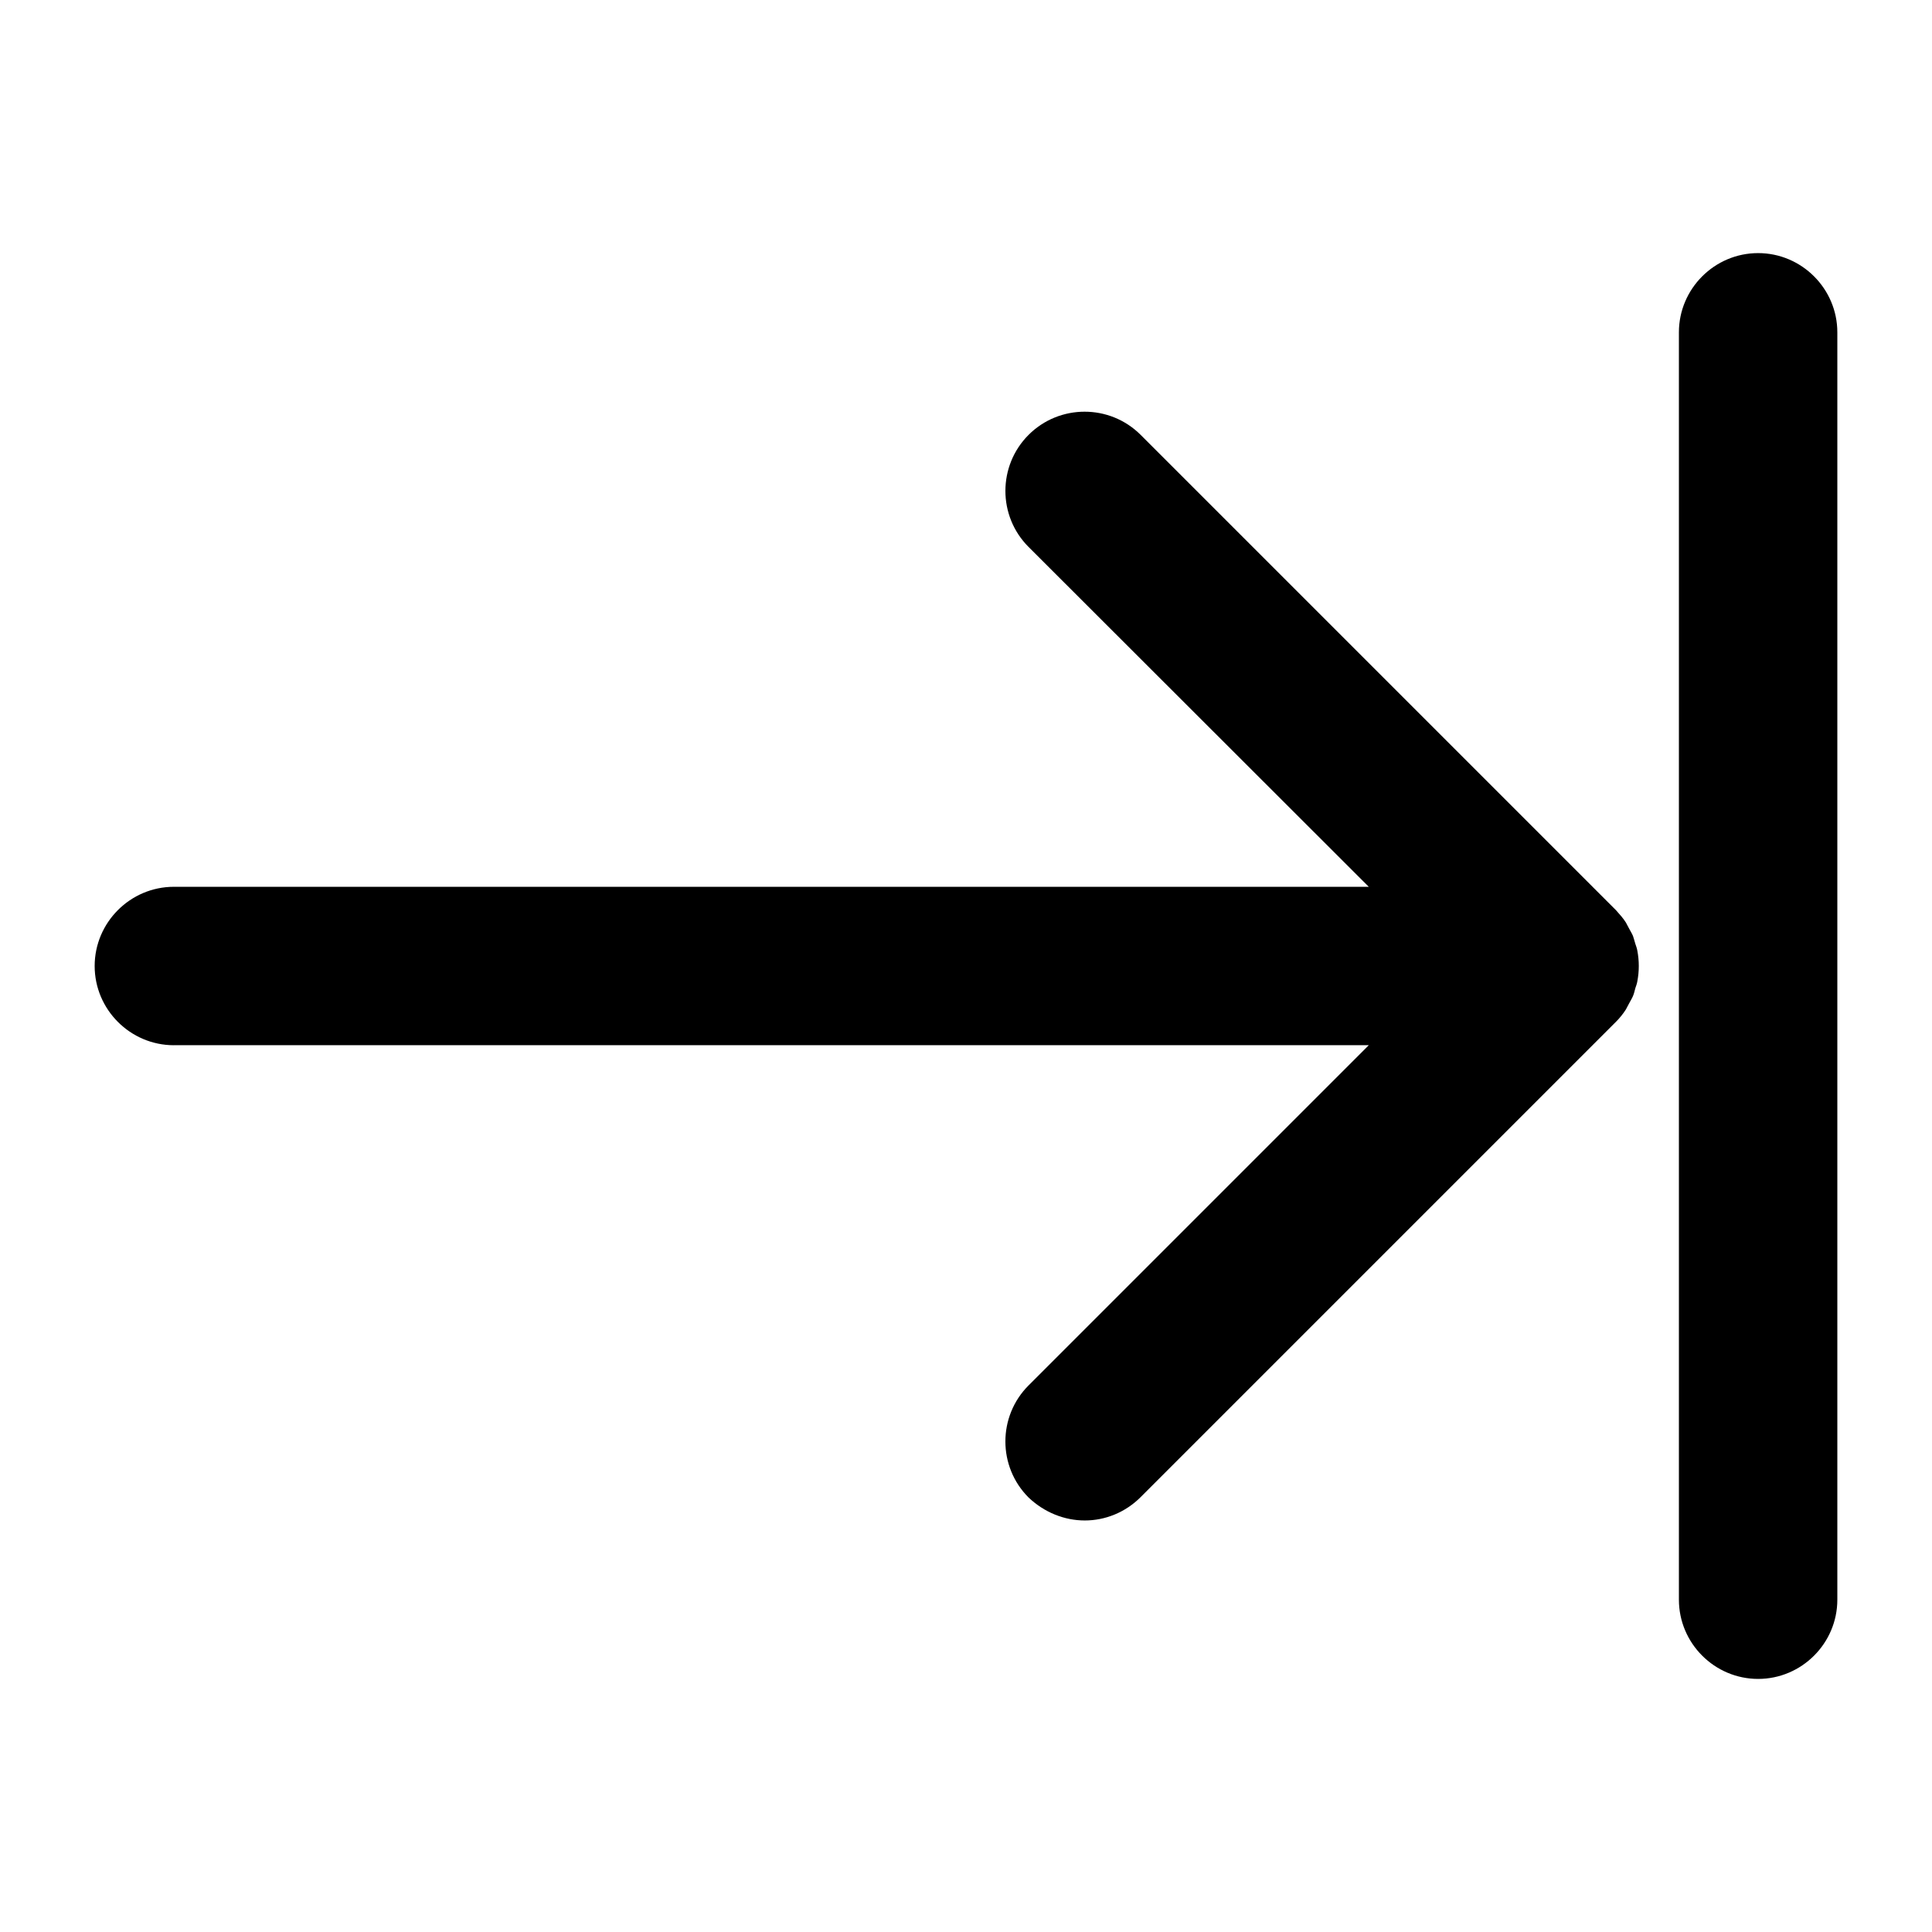
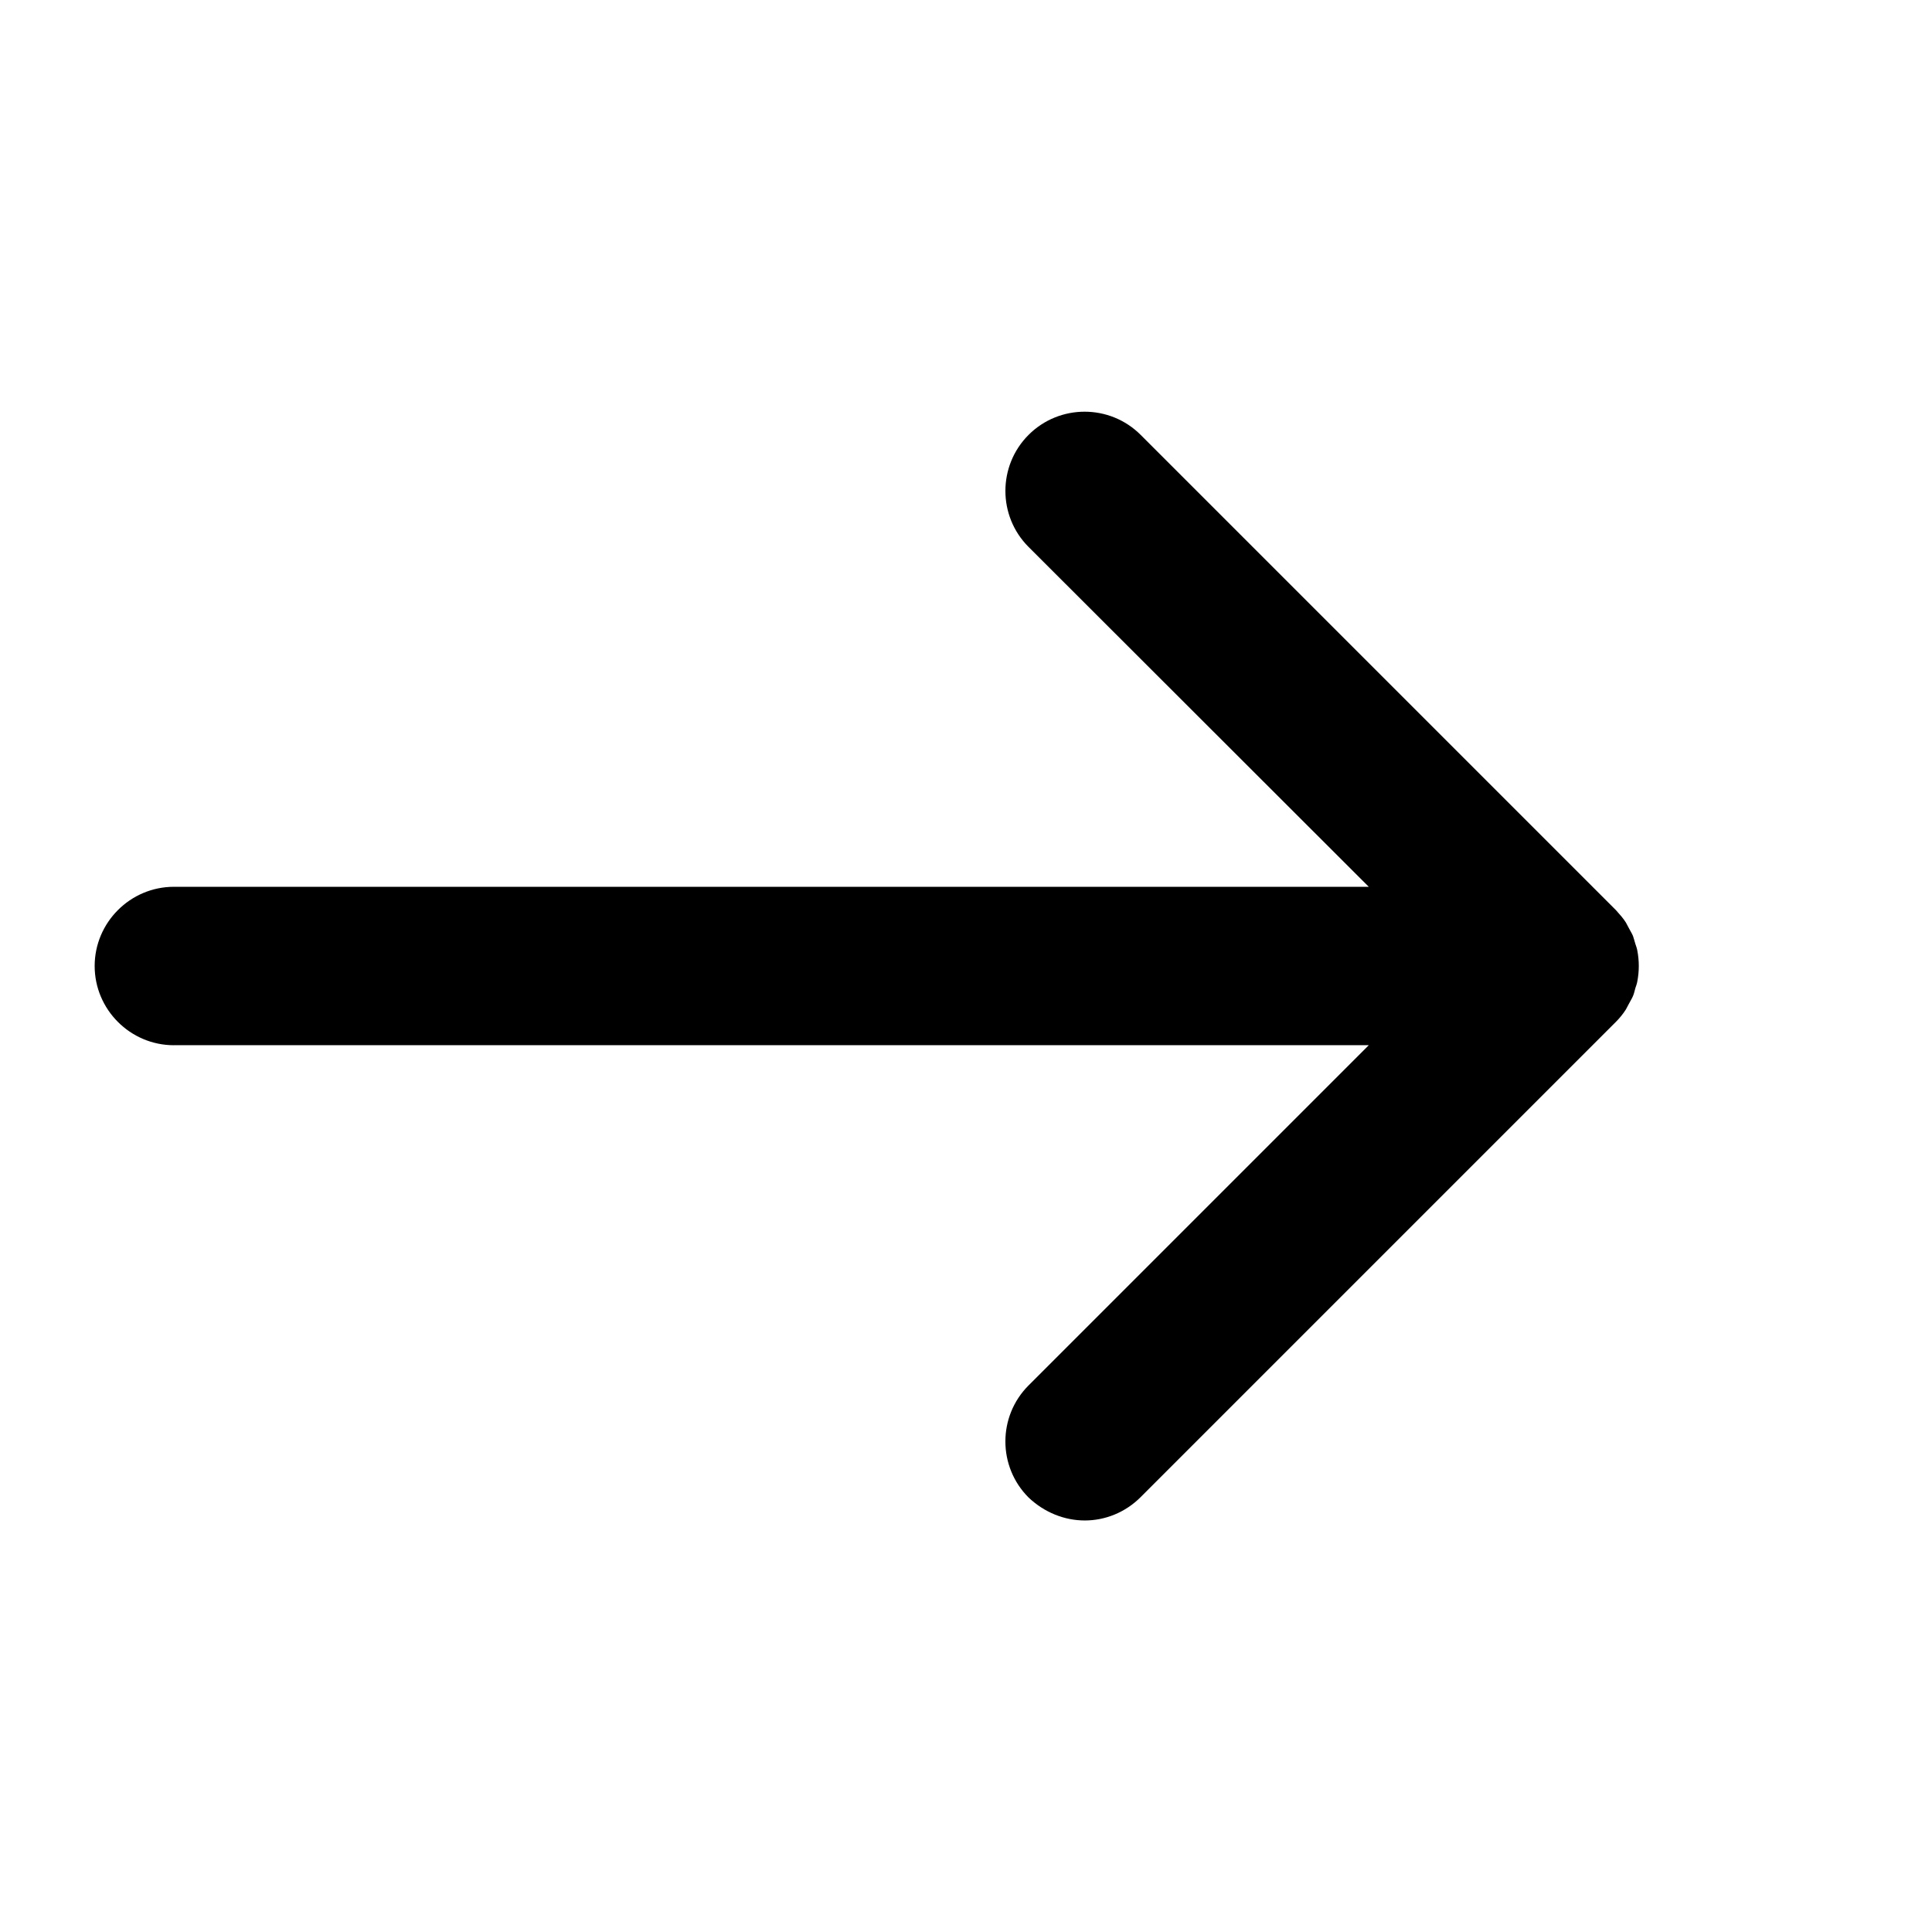
<svg xmlns="http://www.w3.org/2000/svg" fill="#000000" width="800px" height="800px" version="1.1" viewBox="144 144 512 512">
  <g>
-     <path d="m609.92 588.93c11.547 0 20.992-9.445 20.992-20.992v-335.87c0-11.547-9.445-20.992-20.992-20.992s-20.992 9.445-20.992 20.992v335.87c0 11.547 9.449 20.992 20.992 20.992z" />
    <path d="m190.08 420.99h316.66l-90.16 90.16c-8.188 8.188-8.188 21.516 0 29.703 4.199 3.988 9.551 6.086 14.906 6.086 5.352 0 10.707-2.098 14.801-6.191l125.95-125.95c0.945-0.945 1.891-2.098 2.625-3.254 0.316-0.523 0.523-1.051 0.84-1.574 0.316-0.629 0.734-1.258 1.051-1.996 0.316-0.734 0.418-1.363 0.629-2.098 0.211-0.629 0.418-1.156 0.523-1.785 0.523-2.731 0.523-5.457 0-8.188-0.105-0.629-0.316-1.156-0.523-1.785-0.211-0.734-0.418-1.469-0.629-2.098-0.316-0.734-0.734-1.363-1.051-1.996-0.316-0.523-0.523-1.051-0.84-1.574-0.734-1.156-1.68-2.203-2.625-3.254l-125.95-125.95c-8.188-8.188-21.516-8.188-29.703 0s-8.188 21.516 0 29.703l90.156 90.062h-316.66c-11.547 0-20.992 9.445-20.992 20.992 0 11.543 9.445 20.992 20.992 20.992z" />
  </g>
</svg>